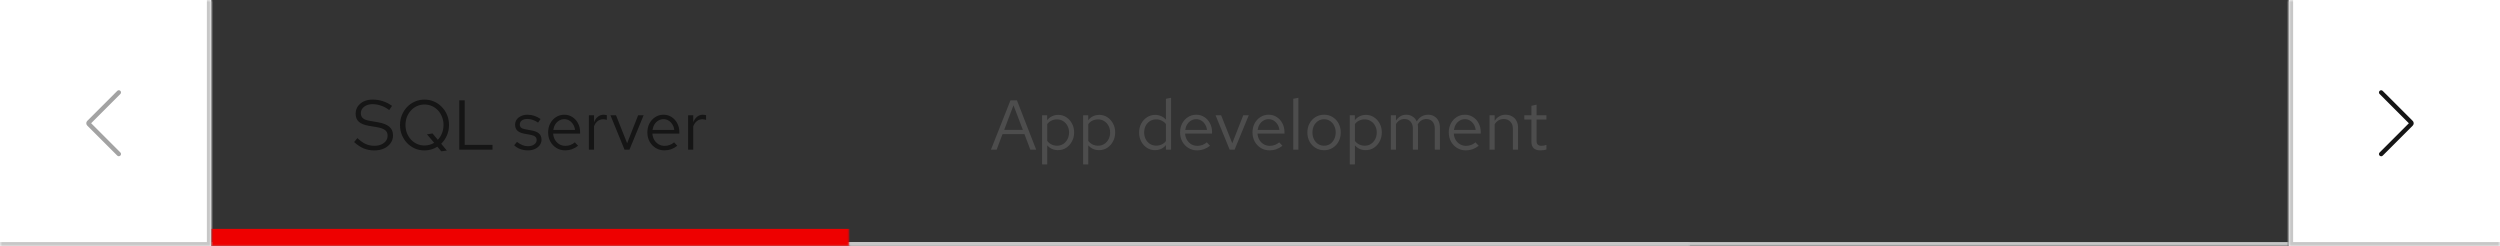
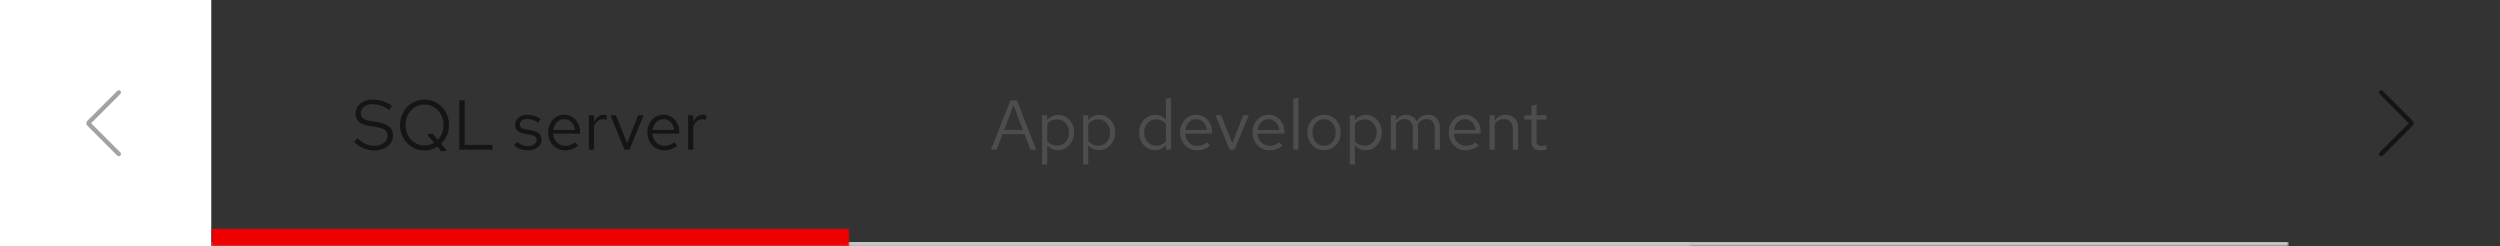
<svg xmlns="http://www.w3.org/2000/svg" width="568" height="56" viewBox="0 0 568 56" fill="none">
  <rect x="0" y="0" width="568" height="56" fill="#333333" stroke="none" />
  <mask id="path-1-inside-1_8002_1303" fill="white">
-     <path d="M0 0.001H48V56.001H0V0.001Z" />
-   </mask>
+     </mask>
  <path d="M0 0.001H48V56.001H0V0.001Z" fill="white" />
-   <path d="M48 56.001V57.001H49V56.001H48ZM47 0.001V56.001H49V0.001H47ZM48 55.001H0V57.001H48V55.001Z" fill="#C7C7C7" mask="url(#path-1-inside-1_8002_1303)" />
  <g clip-path="url(#clip0_8002_1303)">
    <path d="M27 35.501C26.87 35.501 26.745 35.451 26.645 35.356L19.82 28.531C19.53 28.241 19.53 27.761 19.82 27.471L26.645 20.646C26.84 20.451 27.155 20.451 27.35 20.646C27.545 20.841 27.545 21.156 27.35 21.351L20.705 27.996L27.35 34.641C27.545 34.836 27.545 35.151 27.35 35.346C27.25 35.446 27.125 35.491 26.995 35.491L27 35.501Z" fill="#A3A3A3" />
  </g>
  <mask id="path-4-inside-2_8002_1303" fill="white">
    <path d="M48 0.001H520V56.001H48V0.001Z" />
  </mask>
  <path d="M520 55.001H48V57.001H520V55.001Z" fill="#C7C7C7" mask="url(#path-4-inside-2_8002_1303)" />
  <mask id="path-6-inside-3_8002_1303" fill="white">
    <path d="M48 0.001H193V56.001H48V0.001Z" />
  </mask>
  <path d="M193 52.001H48V60.001H193V52.001Z" fill="#EE0000" mask="url(#path-6-inside-3_8002_1303)" />
  <path d="M85.04 34.177C84.165 34.177 83.355 34.023 82.608 33.713C81.861 33.393 81.141 32.913 80.448 32.273L81.2 31.377C81.872 32.007 82.501 32.455 83.088 32.721C83.685 32.988 84.347 33.121 85.072 33.121C85.648 33.121 86.16 33.025 86.608 32.833C87.067 32.631 87.424 32.359 87.68 32.017C87.936 31.676 88.064 31.287 88.064 30.849C88.064 30.284 87.877 29.857 87.504 29.569C87.131 29.271 86.485 29.041 85.568 28.881L83.76 28.577C82.736 28.396 81.984 28.087 81.504 27.649C81.035 27.201 80.8 26.604 80.8 25.857C80.8 25.228 80.96 24.673 81.28 24.193C81.611 23.703 82.064 23.319 82.64 23.041C83.216 22.764 83.883 22.625 84.64 22.625C85.472 22.625 86.245 22.743 86.96 22.977C87.675 23.201 88.379 23.559 89.072 24.049L88.432 25.009C87.856 24.572 87.248 24.241 86.608 24.017C85.968 23.783 85.317 23.665 84.656 23.665C84.133 23.665 83.669 23.756 83.264 23.937C82.869 24.119 82.555 24.364 82.32 24.673C82.096 24.983 81.984 25.335 81.984 25.729C81.984 26.22 82.149 26.604 82.48 26.881C82.811 27.159 83.349 27.356 84.096 27.473L85.888 27.777C87.083 27.991 87.947 28.337 88.48 28.817C89.024 29.287 89.296 29.943 89.296 30.785C89.296 31.436 89.109 32.017 88.736 32.529C88.373 33.041 87.872 33.447 87.232 33.745C86.592 34.033 85.861 34.177 85.04 34.177ZM100.257 34.385L99.377 33.329C98.95 33.596 98.491 33.804 98.001 33.953C97.51 34.103 96.993 34.177 96.449 34.177C95.67 34.177 94.945 34.033 94.273 33.745C93.601 33.447 93.009 33.036 92.497 32.513C91.995 31.98 91.601 31.367 91.313 30.673C91.025 29.969 90.881 29.212 90.881 28.401C90.881 27.591 91.025 26.839 91.313 26.145C91.601 25.441 91.995 24.828 92.497 24.305C93.009 23.772 93.601 23.361 94.273 23.073C94.945 22.775 95.67 22.625 96.449 22.625C97.227 22.625 97.953 22.775 98.625 23.073C99.297 23.361 99.883 23.772 100.385 24.305C100.897 24.828 101.297 25.441 101.585 26.145C101.873 26.839 102.017 27.591 102.017 28.401C102.017 29.244 101.857 30.033 101.537 30.769C101.217 31.505 100.785 32.135 100.241 32.657L101.521 34.209L100.257 34.385ZM96.449 33.057C96.854 33.057 97.238 33.004 97.601 32.897C97.974 32.791 98.321 32.641 98.641 32.449L97.009 30.513L98.273 30.321L99.473 31.761C99.878 31.335 100.193 30.839 100.417 30.273C100.651 29.697 100.769 29.073 100.769 28.401C100.769 27.74 100.657 27.132 100.433 26.577C100.219 26.012 99.915 25.516 99.521 25.089C99.126 24.663 98.667 24.332 98.145 24.097C97.622 23.863 97.057 23.745 96.449 23.745C95.841 23.745 95.275 23.863 94.753 24.097C94.23 24.332 93.771 24.663 93.377 25.089C92.982 25.516 92.673 26.012 92.449 26.577C92.235 27.132 92.129 27.74 92.129 28.401C92.129 29.052 92.235 29.66 92.449 30.225C92.673 30.791 92.982 31.287 93.377 31.713C93.771 32.14 94.23 32.471 94.753 32.705C95.275 32.94 95.841 33.057 96.449 33.057ZM104.346 34.001V22.801H105.578V32.913H111.898V34.001H104.346ZM119.991 34.161C119.351 34.161 118.759 34.065 118.215 33.873C117.671 33.671 117.207 33.383 116.823 33.009L117.447 32.241C117.916 32.583 118.348 32.833 118.743 32.993C119.138 33.143 119.543 33.217 119.959 33.217C120.524 33.217 120.994 33.084 121.367 32.817C121.74 32.551 121.927 32.209 121.927 31.793C121.927 31.473 121.815 31.223 121.591 31.041C121.378 30.86 121.02 30.721 120.519 30.625L119.239 30.401C118.482 30.263 117.922 30.028 117.559 29.697C117.207 29.367 117.031 28.919 117.031 28.353C117.031 27.905 117.148 27.511 117.383 27.169C117.628 26.828 117.964 26.561 118.391 26.369C118.818 26.167 119.303 26.065 119.847 26.065C120.38 26.065 120.887 26.145 121.367 26.305C121.847 26.455 122.332 26.7 122.823 27.041L122.247 27.857C121.842 27.569 121.436 27.361 121.031 27.233C120.626 27.095 120.215 27.025 119.799 27.025C119.287 27.025 118.876 27.137 118.567 27.361C118.258 27.585 118.103 27.889 118.103 28.273C118.103 28.593 118.199 28.839 118.391 29.009C118.594 29.18 118.946 29.308 119.447 29.393L120.759 29.633C121.548 29.772 122.124 30.012 122.487 30.353C122.85 30.695 123.031 31.153 123.031 31.729C123.031 32.188 122.898 32.604 122.631 32.977C122.364 33.34 122.002 33.628 121.543 33.841C121.084 34.055 120.567 34.161 119.991 34.161ZM128.408 34.161C127.682 34.161 127.026 33.985 126.44 33.633C125.853 33.271 125.389 32.785 125.048 32.177C124.706 31.559 124.536 30.865 124.536 30.097C124.536 29.329 124.696 28.641 125.016 28.033C125.346 27.425 125.789 26.945 126.344 26.593C126.898 26.241 127.517 26.065 128.2 26.065C128.893 26.065 129.506 26.241 130.04 26.593C130.584 26.935 131.01 27.404 131.32 28.001C131.64 28.588 131.8 29.255 131.8 30.001V30.353H125.672C125.714 30.887 125.858 31.367 126.104 31.793C126.36 32.209 126.69 32.54 127.096 32.785C127.512 33.02 127.965 33.137 128.456 33.137C128.861 33.137 129.25 33.068 129.624 32.929C130.008 32.78 130.333 32.583 130.6 32.337L131.336 33.121C130.888 33.473 130.424 33.735 129.944 33.905C129.464 34.076 128.952 34.161 128.408 34.161ZM125.704 29.521H130.648C130.594 29.052 130.45 28.636 130.216 28.273C129.992 27.9 129.704 27.607 129.352 27.393C129.01 27.18 128.626 27.073 128.2 27.073C127.773 27.073 127.384 27.18 127.032 27.393C126.68 27.596 126.386 27.884 126.152 28.257C125.928 28.62 125.778 29.041 125.704 29.521ZM133.794 34.001V26.193H134.962V27.793C135.164 27.249 135.452 26.828 135.826 26.529C136.21 26.22 136.647 26.065 137.138 26.065C137.276 26.065 137.404 26.076 137.522 26.097C137.639 26.108 137.756 26.135 137.874 26.177V27.233C137.746 27.191 137.607 27.159 137.458 27.137C137.319 27.105 137.186 27.089 137.058 27.089C136.578 27.089 136.156 27.228 135.794 27.505C135.442 27.783 135.164 28.172 134.962 28.673V34.001H133.794ZM141.893 34.001L138.693 26.193H139.957L142.485 32.545L144.981 26.193H146.229L143.013 34.001H141.893ZM150.954 34.161C150.229 34.161 149.573 33.985 148.986 33.633C148.4 33.271 147.936 32.785 147.594 32.177C147.253 31.559 147.082 30.865 147.082 30.097C147.082 29.329 147.242 28.641 147.562 28.033C147.893 27.425 148.336 26.945 148.89 26.593C149.445 26.241 150.064 26.065 150.746 26.065C151.44 26.065 152.053 26.241 152.586 26.593C153.13 26.935 153.557 27.404 153.866 28.001C154.186 28.588 154.346 29.255 154.346 30.001V30.353H148.218C148.261 30.887 148.405 31.367 148.65 31.793C148.906 32.209 149.237 32.54 149.642 32.785C150.058 33.02 150.512 33.137 151.002 33.137C151.408 33.137 151.797 33.068 152.17 32.929C152.554 32.78 152.88 32.583 153.146 32.337L153.882 33.121C153.434 33.473 152.97 33.735 152.49 33.905C152.01 34.076 151.498 34.161 150.954 34.161ZM148.25 29.521H153.194C153.141 29.052 152.997 28.636 152.762 28.273C152.538 27.9 152.25 27.607 151.898 27.393C151.557 27.18 151.173 27.073 150.746 27.073C150.32 27.073 149.93 27.18 149.578 27.393C149.226 27.596 148.933 27.884 148.698 28.257C148.474 28.62 148.325 29.041 148.25 29.521ZM156.341 34.001V26.193H157.509V27.793C157.711 27.249 157.999 26.828 158.373 26.529C158.757 26.22 159.194 26.065 159.685 26.065C159.823 26.065 159.951 26.076 160.069 26.097C160.186 26.108 160.303 26.135 160.421 26.177V27.233C160.293 27.191 160.154 27.159 160.005 27.137C159.866 27.105 159.733 27.089 159.605 27.089C159.125 27.089 158.703 27.228 158.341 27.505C157.989 27.783 157.711 28.172 157.509 28.673V34.001H156.341Z" fill="#151515" />
  <mask id="path-9-inside-4_8002_1303" fill="white">
    <path d="M193 0.001H384V56.001H193V0.001Z" />
  </mask>
  <path d="M384 55.001H193V57.001H384V55.001Z" fill="#C7C7C7" mask="url(#path-9-inside-4_8002_1303)" />
  <path d="M225.144 34.001L229.576 22.801H231.048L235.416 34.001H234.088L232.76 30.481H227.768L226.44 34.001H225.144ZM228.152 29.505H232.392L230.264 23.921L228.152 29.505ZM236.763 37.345V26.193H237.914V27.313C238.213 26.919 238.576 26.62 239.003 26.417C239.44 26.204 239.92 26.097 240.443 26.097C241.125 26.097 241.733 26.279 242.267 26.641C242.811 26.993 243.243 27.473 243.562 28.081C243.883 28.679 244.043 29.351 244.043 30.097C244.043 30.844 243.877 31.521 243.547 32.129C243.227 32.737 242.789 33.223 242.235 33.585C241.691 33.937 241.072 34.113 240.379 34.113C239.888 34.113 239.435 34.023 239.019 33.841C238.603 33.649 238.24 33.377 237.931 33.025V37.345H236.763ZM240.155 33.105C240.677 33.105 241.141 32.977 241.547 32.721C241.963 32.455 242.288 32.097 242.523 31.649C242.768 31.191 242.891 30.679 242.891 30.113C242.891 29.537 242.768 29.025 242.523 28.577C242.288 28.129 241.963 27.777 241.547 27.521C241.141 27.255 240.677 27.121 240.155 27.121C239.696 27.121 239.269 27.217 238.875 27.409C238.491 27.591 238.176 27.852 237.931 28.193V32.017C238.187 32.359 238.507 32.625 238.891 32.817C239.285 33.009 239.707 33.105 240.155 33.105ZM246.091 37.345V26.193H247.243V27.313C247.541 26.919 247.904 26.62 248.331 26.417C248.768 26.204 249.248 26.097 249.771 26.097C250.453 26.097 251.061 26.279 251.595 26.641C252.139 26.993 252.571 27.473 252.891 28.081C253.211 28.679 253.371 29.351 253.371 30.097C253.371 30.844 253.205 31.521 252.875 32.129C252.555 32.737 252.117 33.223 251.563 33.585C251.019 33.937 250.4 34.113 249.707 34.113C249.216 34.113 248.763 34.023 248.347 33.841C247.931 33.649 247.568 33.377 247.259 33.025V37.345H246.091ZM249.483 33.105C250.005 33.105 250.469 32.977 250.875 32.721C251.291 32.455 251.616 32.097 251.851 31.649C252.096 31.191 252.219 30.679 252.219 30.113C252.219 29.537 252.096 29.025 251.851 28.577C251.616 28.129 251.291 27.777 250.875 27.521C250.469 27.255 250.005 27.121 249.483 27.121C249.024 27.121 248.597 27.217 248.203 27.409C247.819 27.591 247.504 27.852 247.259 28.193V32.017C247.515 32.359 247.835 32.625 248.219 32.817C248.613 33.009 249.035 33.105 249.483 33.105ZM262.401 34.113C261.729 34.113 261.121 33.937 260.577 33.585C260.033 33.223 259.601 32.743 259.281 32.145C258.961 31.537 258.801 30.86 258.801 30.113C258.801 29.356 258.961 28.679 259.281 28.081C259.612 27.473 260.054 26.993 260.609 26.641C261.164 26.279 261.782 26.097 262.465 26.097C262.945 26.097 263.393 26.193 263.809 26.385C264.225 26.567 264.588 26.833 264.897 27.185V22.449L266.065 22.209V34.001H264.897V32.961C264.598 33.335 264.236 33.623 263.809 33.825C263.382 34.017 262.913 34.113 262.401 34.113ZM262.689 33.089C263.148 33.089 263.569 32.999 263.953 32.817C264.337 32.636 264.652 32.38 264.897 32.049V28.177C264.641 27.847 264.316 27.591 263.921 27.409C263.537 27.217 263.126 27.121 262.689 27.121C262.166 27.121 261.697 27.249 261.281 27.505C260.876 27.761 260.55 28.113 260.305 28.561C260.07 29.009 259.953 29.521 259.953 30.097C259.953 30.663 260.07 31.175 260.305 31.633C260.55 32.081 260.876 32.439 261.281 32.705C261.697 32.961 262.166 33.089 262.689 33.089ZM271.986 34.161C271.26 34.161 270.604 33.985 270.018 33.633C269.431 33.271 268.967 32.785 268.626 32.177C268.284 31.559 268.114 30.865 268.114 30.097C268.114 29.329 268.274 28.641 268.594 28.033C268.924 27.425 269.367 26.945 269.922 26.593C270.476 26.241 271.095 26.065 271.778 26.065C272.471 26.065 273.084 26.241 273.618 26.593C274.162 26.935 274.588 27.404 274.898 28.001C275.218 28.588 275.378 29.255 275.378 30.001V30.353H269.25C269.292 30.887 269.436 31.367 269.682 31.793C269.938 32.209 270.268 32.54 270.674 32.785C271.09 33.02 271.543 33.137 272.034 33.137C272.439 33.137 272.828 33.068 273.202 32.929C273.586 32.78 273.911 32.583 274.178 32.337L274.914 33.121C274.466 33.473 274.002 33.735 273.522 33.905C273.042 34.076 272.53 34.161 271.986 34.161ZM269.282 29.521H274.226C274.172 29.052 274.028 28.636 273.794 28.273C273.57 27.9 273.282 27.607 272.93 27.393C272.588 27.18 272.204 27.073 271.778 27.073C271.351 27.073 270.962 27.18 270.61 27.393C270.258 27.596 269.964 27.884 269.73 28.257C269.506 28.62 269.356 29.041 269.282 29.521ZM279.378 34.001L276.178 26.193H277.442L279.97 32.545L282.466 26.193H283.714L280.498 34.001H279.378ZM288.439 34.161C287.713 34.161 287.057 33.985 286.471 33.633C285.884 33.271 285.42 32.785 285.079 32.177C284.737 31.559 284.567 30.865 284.567 30.097C284.567 29.329 284.727 28.641 285.047 28.033C285.377 27.425 285.82 26.945 286.375 26.593C286.929 26.241 287.548 26.065 288.231 26.065C288.924 26.065 289.537 26.241 290.071 26.593C290.615 26.935 291.041 27.404 291.351 28.001C291.671 28.588 291.831 29.255 291.831 30.001V30.353H285.703C285.745 30.887 285.889 31.367 286.135 31.793C286.391 32.209 286.721 32.54 287.127 32.785C287.543 33.02 287.996 33.137 288.487 33.137C288.892 33.137 289.281 33.068 289.655 32.929C290.039 32.78 290.364 32.583 290.631 32.337L291.367 33.121C290.919 33.473 290.455 33.735 289.975 33.905C289.495 34.076 288.983 34.161 288.439 34.161ZM285.735 29.521H290.679C290.625 29.052 290.481 28.636 290.247 28.273C290.023 27.9 289.735 27.607 289.383 27.393C289.041 27.18 288.657 27.073 288.231 27.073C287.804 27.073 287.415 27.18 287.063 27.393C286.711 27.596 286.417 27.884 286.183 28.257C285.959 28.62 285.809 29.041 285.735 29.521ZM293.825 34.001V22.449L294.993 22.209V34.001H293.825ZM300.844 34.129C300.118 34.129 299.468 33.953 298.892 33.601C298.316 33.249 297.862 32.769 297.532 32.161C297.201 31.553 297.036 30.865 297.036 30.097C297.036 29.329 297.201 28.641 297.532 28.033C297.862 27.425 298.316 26.945 298.892 26.593C299.468 26.241 300.118 26.065 300.844 26.065C301.558 26.065 302.198 26.241 302.764 26.593C303.34 26.945 303.793 27.425 304.124 28.033C304.454 28.641 304.62 29.329 304.62 30.097C304.62 30.865 304.454 31.553 304.124 32.161C303.793 32.769 303.34 33.249 302.764 33.601C302.198 33.953 301.558 34.129 300.844 34.129ZM300.828 33.105C301.34 33.105 301.793 32.977 302.188 32.721C302.582 32.455 302.892 32.092 303.116 31.633C303.35 31.175 303.468 30.663 303.468 30.097C303.468 29.521 303.35 29.009 303.116 28.561C302.892 28.103 302.582 27.745 302.188 27.489C301.793 27.223 301.34 27.089 300.828 27.089C300.316 27.089 299.862 27.223 299.468 27.489C299.073 27.745 298.758 28.103 298.524 28.561C298.3 29.009 298.188 29.521 298.188 30.097C298.188 30.663 298.3 31.175 298.524 31.633C298.758 32.092 299.073 32.455 299.468 32.721C299.862 32.977 300.316 33.105 300.828 33.105ZM306.669 37.345V26.193H307.821V27.313C308.119 26.919 308.482 26.62 308.909 26.417C309.346 26.204 309.826 26.097 310.349 26.097C311.031 26.097 311.639 26.279 312.173 26.641C312.717 26.993 313.149 27.473 313.469 28.081C313.789 28.679 313.949 29.351 313.949 30.097C313.949 30.844 313.783 31.521 313.453 32.129C313.133 32.737 312.695 33.223 312.141 33.585C311.597 33.937 310.978 34.113 310.285 34.113C309.794 34.113 309.341 34.023 308.925 33.841C308.509 33.649 308.146 33.377 307.837 33.025V37.345H306.669ZM310.061 33.105C310.583 33.105 311.047 32.977 311.453 32.721C311.869 32.455 312.194 32.097 312.429 31.649C312.674 31.191 312.797 30.679 312.797 30.113C312.797 29.537 312.674 29.025 312.429 28.577C312.194 28.129 311.869 27.777 311.453 27.521C311.047 27.255 310.583 27.121 310.061 27.121C309.602 27.121 309.175 27.217 308.781 27.409C308.397 27.591 308.082 27.852 307.837 28.193V32.017C308.093 32.359 308.413 32.625 308.797 32.817C309.191 33.009 309.613 33.105 310.061 33.105ZM315.997 34.001V26.193H317.165V27.409C317.464 26.961 317.805 26.625 318.189 26.401C318.573 26.177 319.005 26.065 319.485 26.065C320.04 26.065 320.525 26.204 320.941 26.481C321.357 26.748 321.672 27.116 321.885 27.585C322.194 27.084 322.562 26.705 322.989 26.449C323.426 26.193 323.928 26.065 324.493 26.065C325.016 26.065 325.474 26.188 325.869 26.433C326.274 26.679 326.589 27.02 326.813 27.457C327.037 27.884 327.149 28.385 327.149 28.961V34.001H325.981V29.249C325.981 28.567 325.81 28.028 325.469 27.633C325.128 27.239 324.658 27.041 324.061 27.041C323.656 27.041 323.288 27.143 322.957 27.345C322.637 27.548 322.354 27.857 322.109 28.273C322.13 28.38 322.146 28.492 322.157 28.609C322.168 28.727 322.173 28.844 322.173 28.961V34.001H321.005V29.249C321.005 28.567 320.829 28.028 320.477 27.633C320.136 27.239 319.666 27.041 319.069 27.041C318.269 27.041 317.634 27.425 317.165 28.193V34.001H315.997ZM333.033 34.161C332.307 34.161 331.651 33.985 331.065 33.633C330.478 33.271 330.014 32.785 329.673 32.177C329.331 31.559 329.161 30.865 329.161 30.097C329.161 29.329 329.321 28.641 329.641 28.033C329.971 27.425 330.414 26.945 330.969 26.593C331.523 26.241 332.142 26.065 332.825 26.065C333.518 26.065 334.131 26.241 334.665 26.593C335.209 26.935 335.635 27.404 335.945 28.001C336.265 28.588 336.425 29.255 336.425 30.001V30.353H330.297C330.339 30.887 330.483 31.367 330.729 31.793C330.985 32.209 331.315 32.54 331.721 32.785C332.137 33.02 332.59 33.137 333.081 33.137C333.486 33.137 333.875 33.068 334.249 32.929C334.633 32.78 334.958 32.583 335.225 32.337L335.961 33.121C335.513 33.473 335.049 33.735 334.569 33.905C334.089 34.076 333.577 34.161 333.033 34.161ZM330.329 29.521H335.273C335.219 29.052 335.075 28.636 334.841 28.273C334.617 27.9 334.329 27.607 333.977 27.393C333.635 27.18 333.251 27.073 332.825 27.073C332.398 27.073 332.009 27.18 331.657 27.393C331.305 27.596 331.011 27.884 330.777 28.257C330.553 28.62 330.403 29.041 330.329 29.521ZM338.419 34.001V26.193H339.587V27.457C339.885 26.988 340.243 26.641 340.659 26.417C341.075 26.183 341.544 26.065 342.067 26.065C342.632 26.065 343.123 26.188 343.539 26.433C343.965 26.668 344.296 27.004 344.531 27.441C344.776 27.868 344.899 28.369 344.899 28.945V34.001H343.731V29.281C343.731 28.588 343.539 28.044 343.155 27.649C342.781 27.244 342.275 27.041 341.635 27.041C341.208 27.041 340.819 27.143 340.467 27.345C340.115 27.548 339.821 27.847 339.587 28.241V34.001H338.419ZM349.989 34.161C349.317 34.161 348.805 34.001 348.453 33.681C348.111 33.351 347.941 32.876 347.941 32.257V27.153H346.325V26.193H347.941V24.049L349.109 23.777V26.193H351.349V27.153H349.109V31.953C349.109 32.369 349.194 32.668 349.365 32.849C349.546 33.031 349.839 33.121 350.245 33.121C350.447 33.121 350.629 33.105 350.789 33.073C350.949 33.041 351.135 32.988 351.349 32.913V33.953C351.135 34.028 350.911 34.081 350.677 34.113C350.442 34.145 350.213 34.161 349.989 34.161Z" fill="#4D4D4D" />
  <mask id="path-12-inside-5_8002_1303" fill="white">
    <path d="M520 0.001H568V56.001H520V0.001Z" />
  </mask>
-   <path d="M520 0.001H568V56.001H520V0.001Z" fill="white" />
-   <path d="M520 56.001H519V57.001H520V56.001ZM568 55.001H520V57.001H568V55.001ZM521 56.001V0.001H519V56.001H521Z" fill="#C7C7C7" mask="url(#path-12-inside-5_8002_1303)" />
+   <path d="M520 0.001V56.001H520V0.001Z" fill="white" />
  <g clip-path="url(#clip1_8002_1303)">
    <path d="M541 35.501C540.87 35.501 540.745 35.451 540.645 35.356C540.45 35.161 540.45 34.846 540.645 34.651L547.29 28.006L540.645 21.356C540.45 21.161 540.45 20.846 540.645 20.651C540.84 20.456 541.155 20.456 541.35 20.651L548.175 27.476C548.465 27.766 548.465 28.246 548.175 28.536L541.35 35.361C541.25 35.461 541.125 35.506 540.995 35.506L541 35.501Z" fill="#151515" />
  </g>
  <defs>
    <clipPath id="clip0_8002_1303">
      <rect width="16" height="16" fill="white" transform="translate(16 20.001)" />
    </clipPath>
    <clipPath id="clip1_8002_1303">
      <rect width="16" height="16" fill="white" transform="translate(536 20.001)" />
    </clipPath>
  </defs>
</svg>